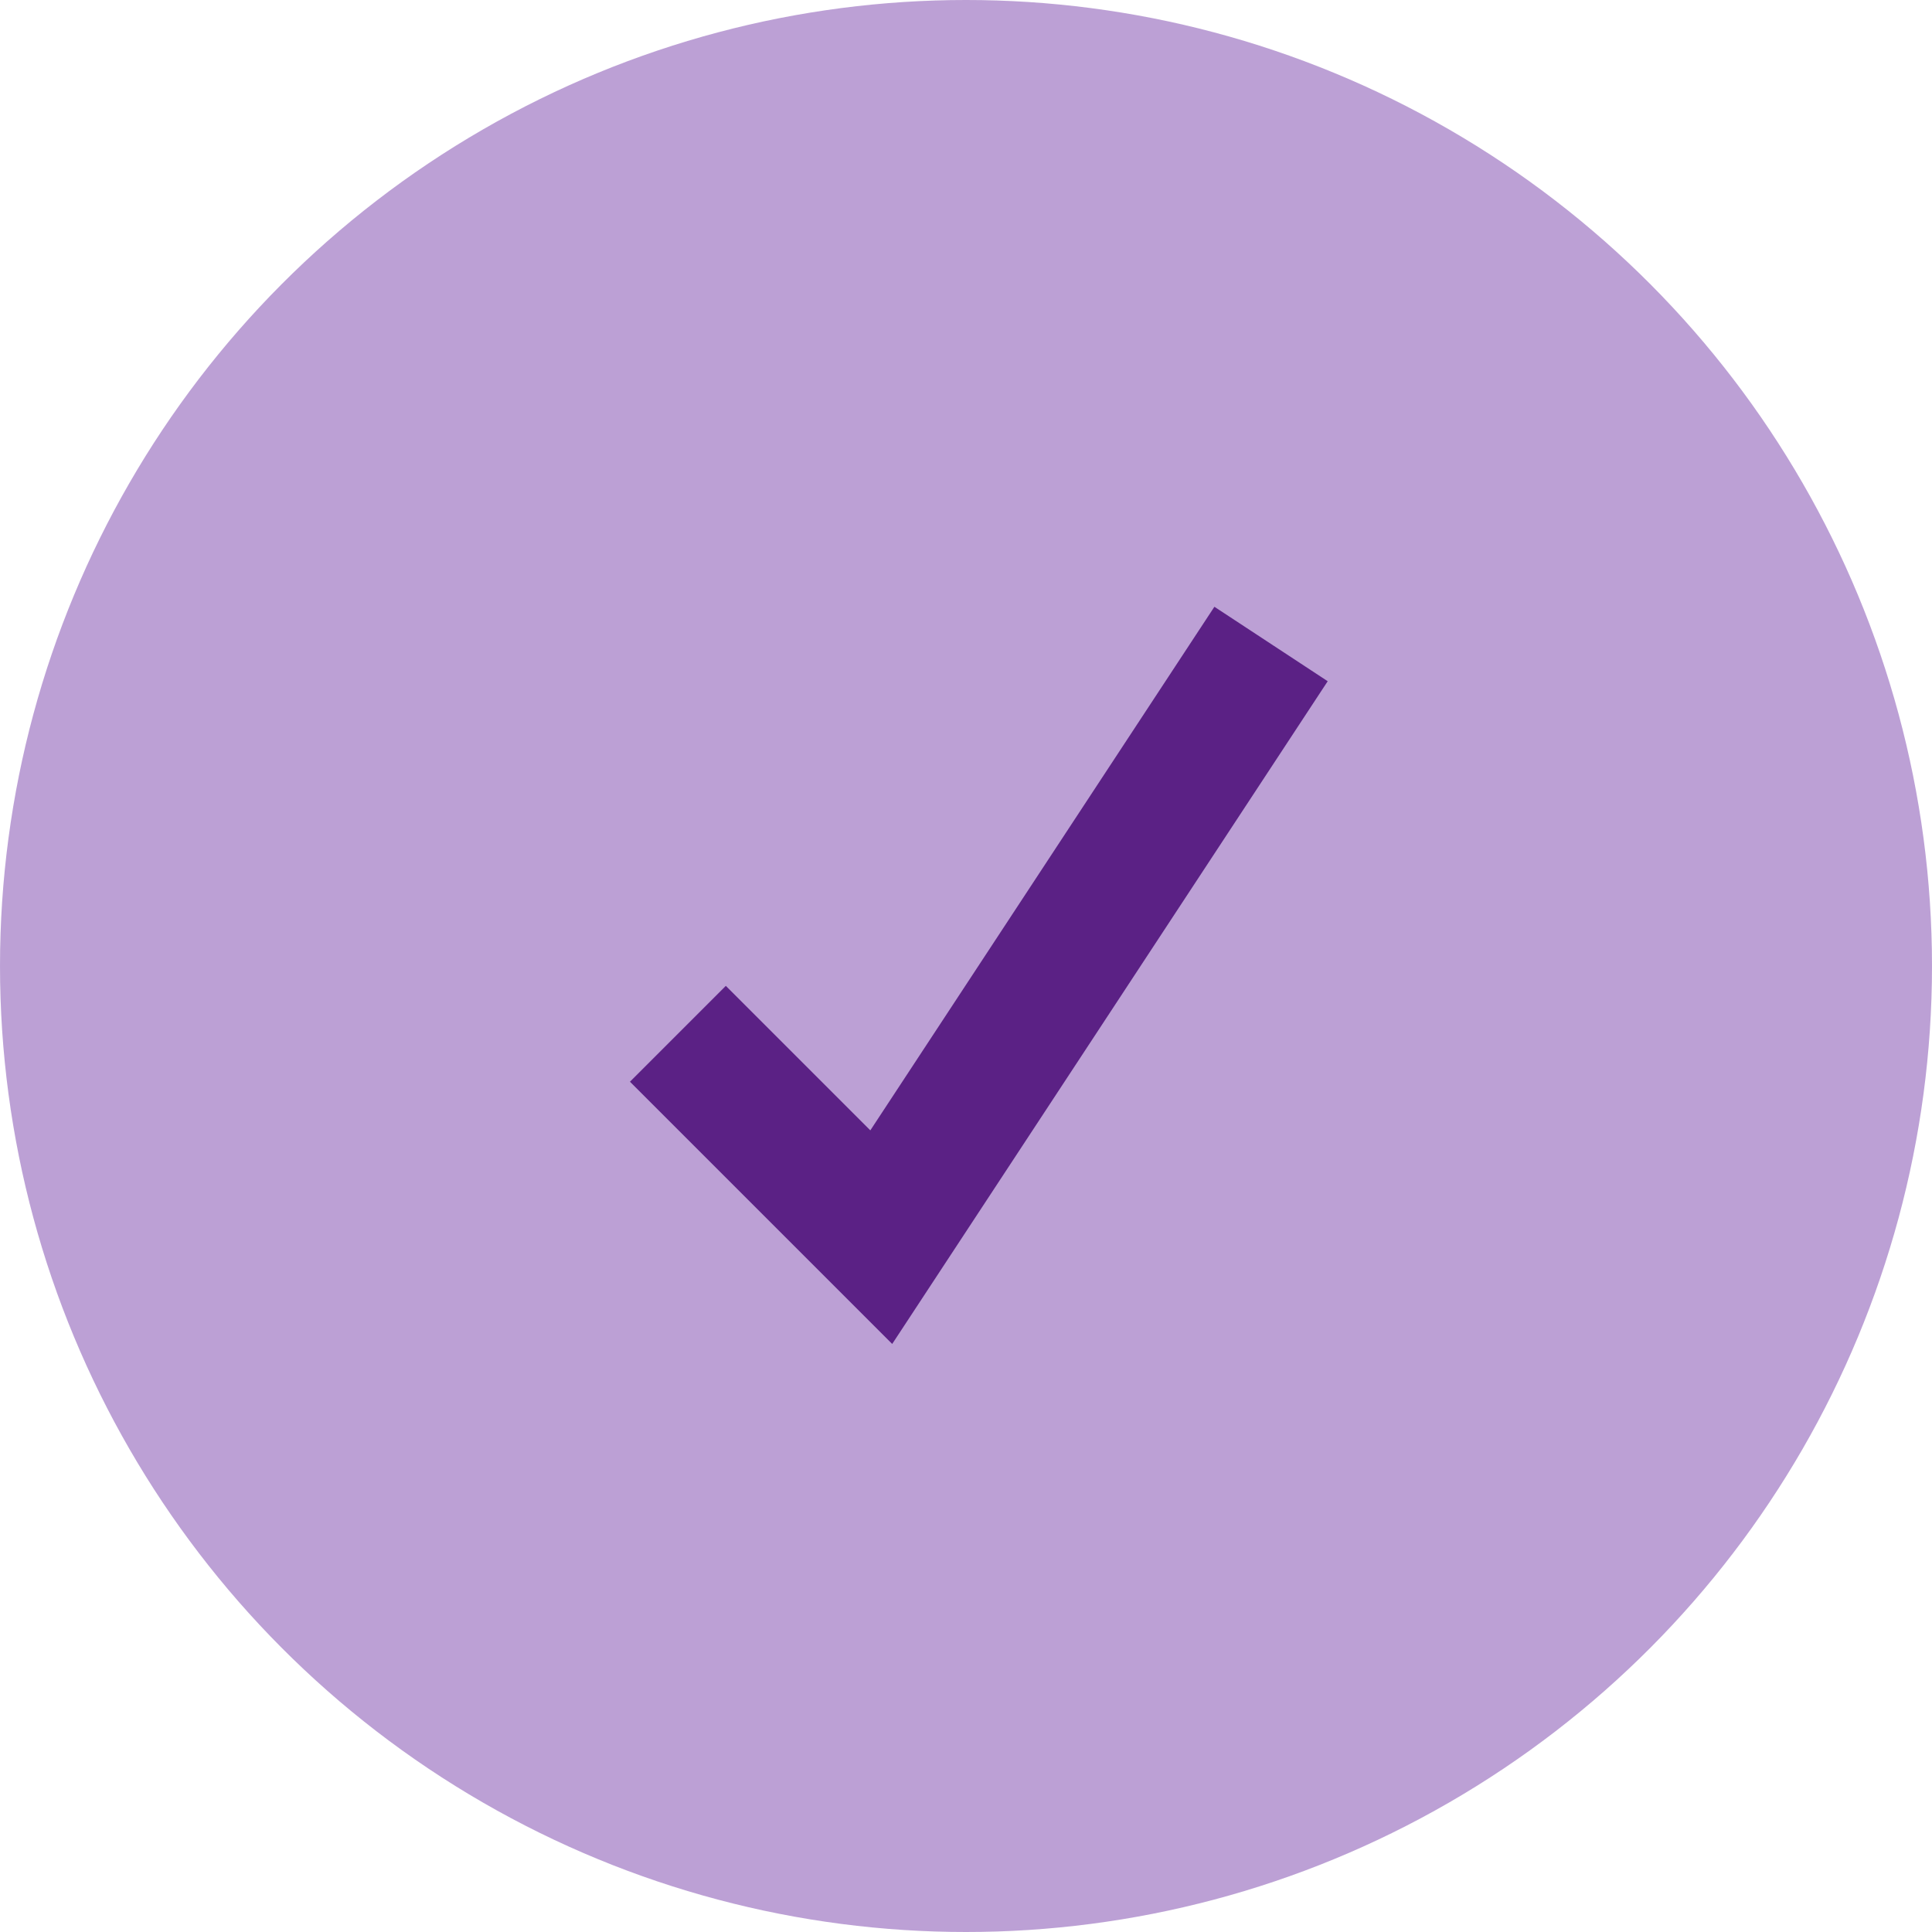
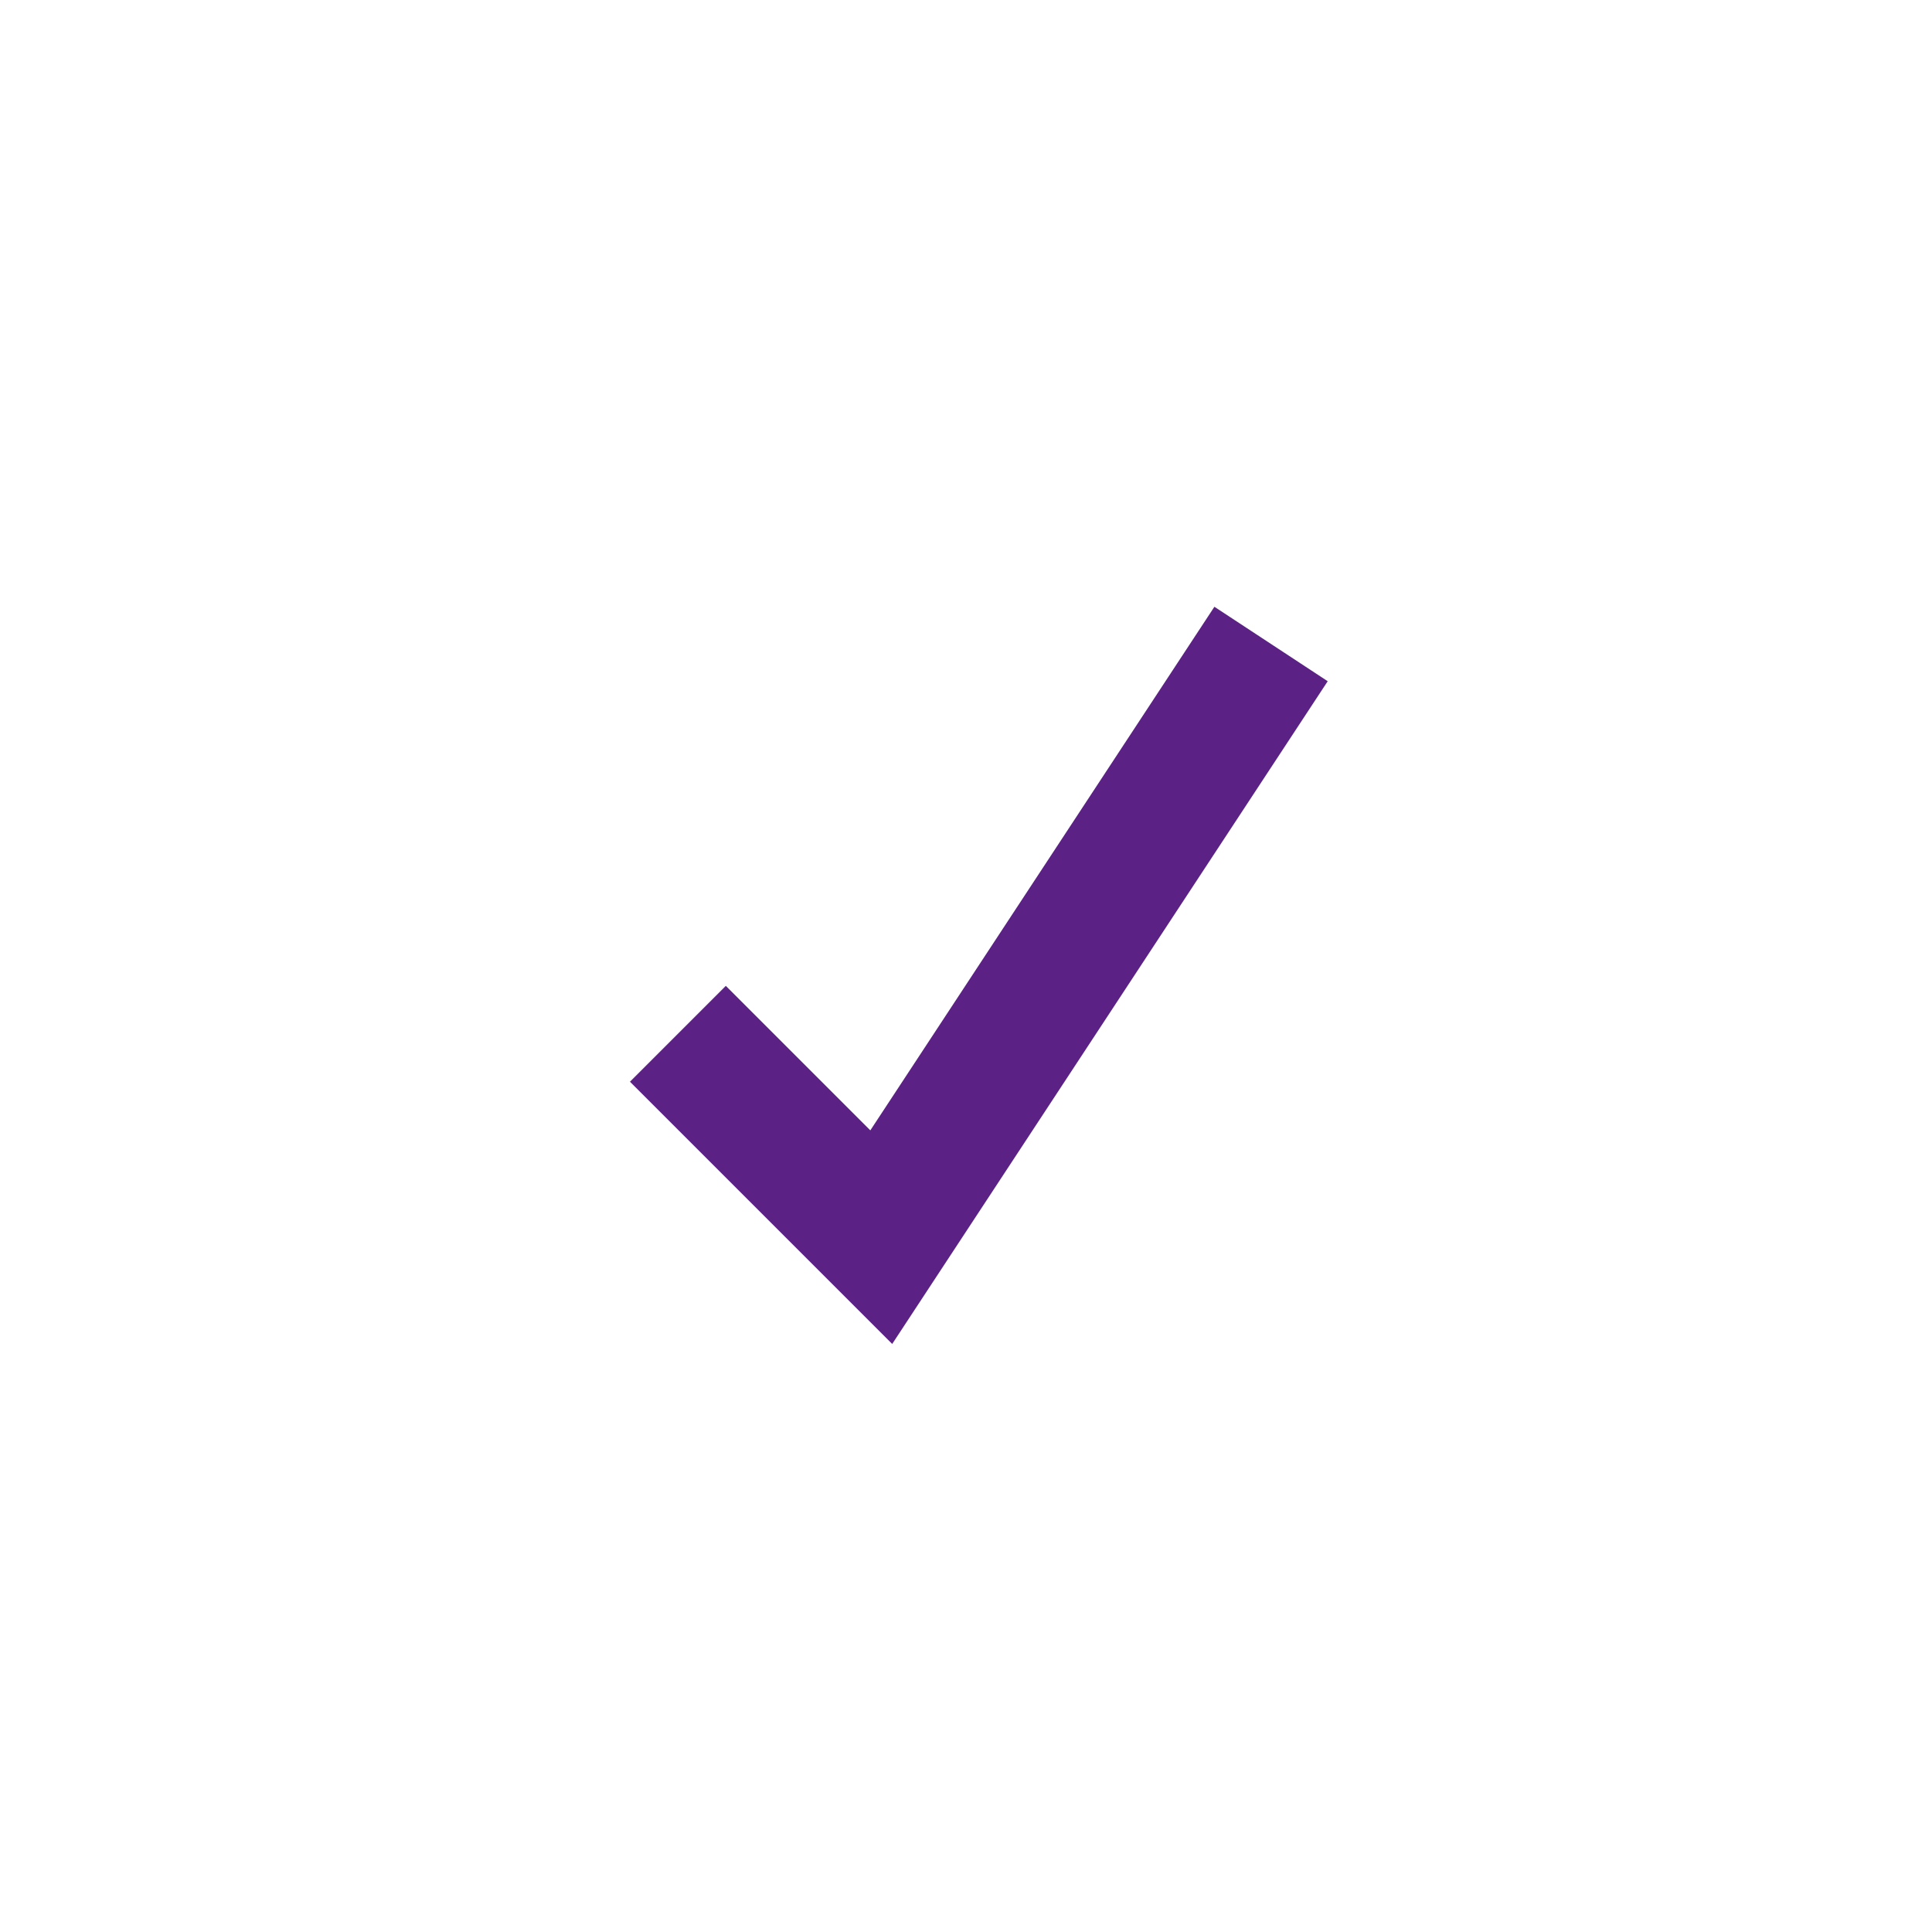
<svg xmlns="http://www.w3.org/2000/svg" width="57" height="57" viewBox="0 0 57 57" fill="none">
-   <circle cx="28.5" cy="28.5" r="28.5" fill="#7B42AC" fill-opacity="0.5" />
  <path d="M20 30.5L26 36.5L37.5 19" stroke="#5B2185" stroke-width="4" />
</svg>